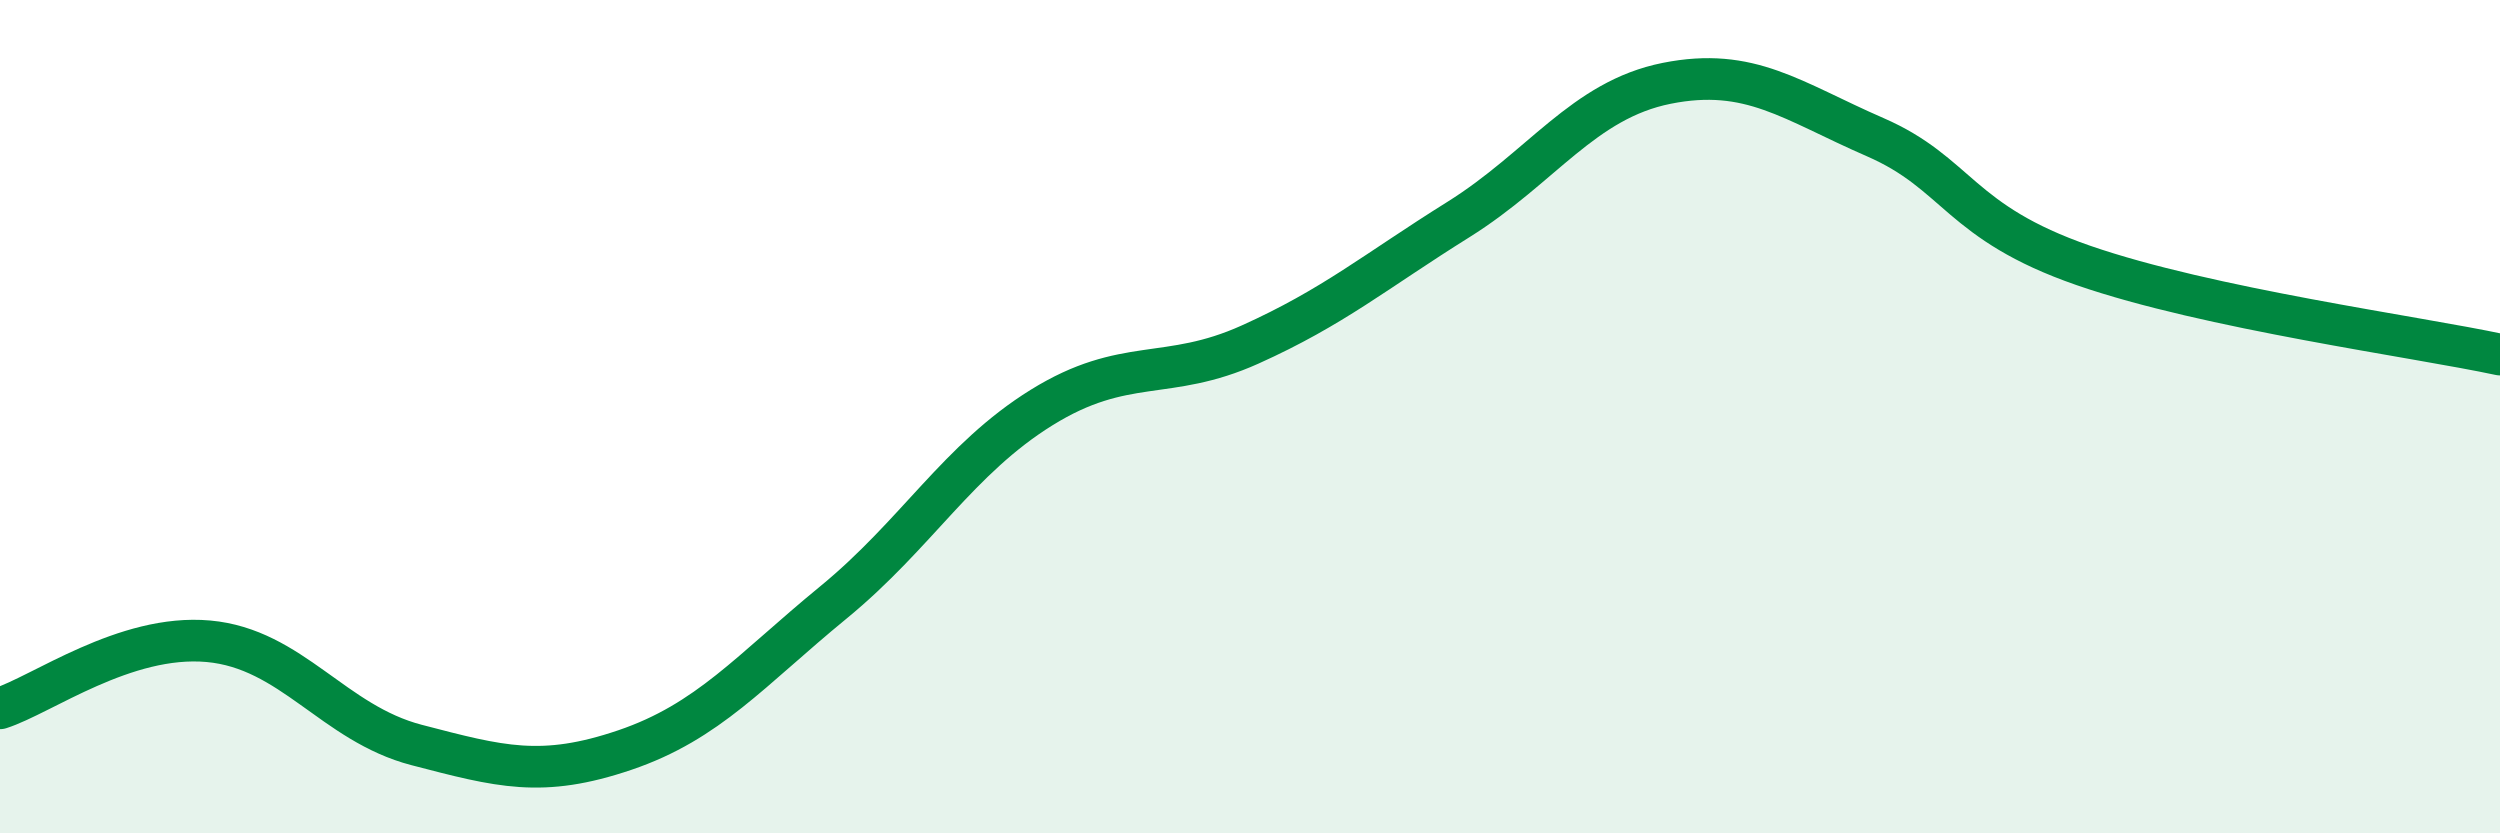
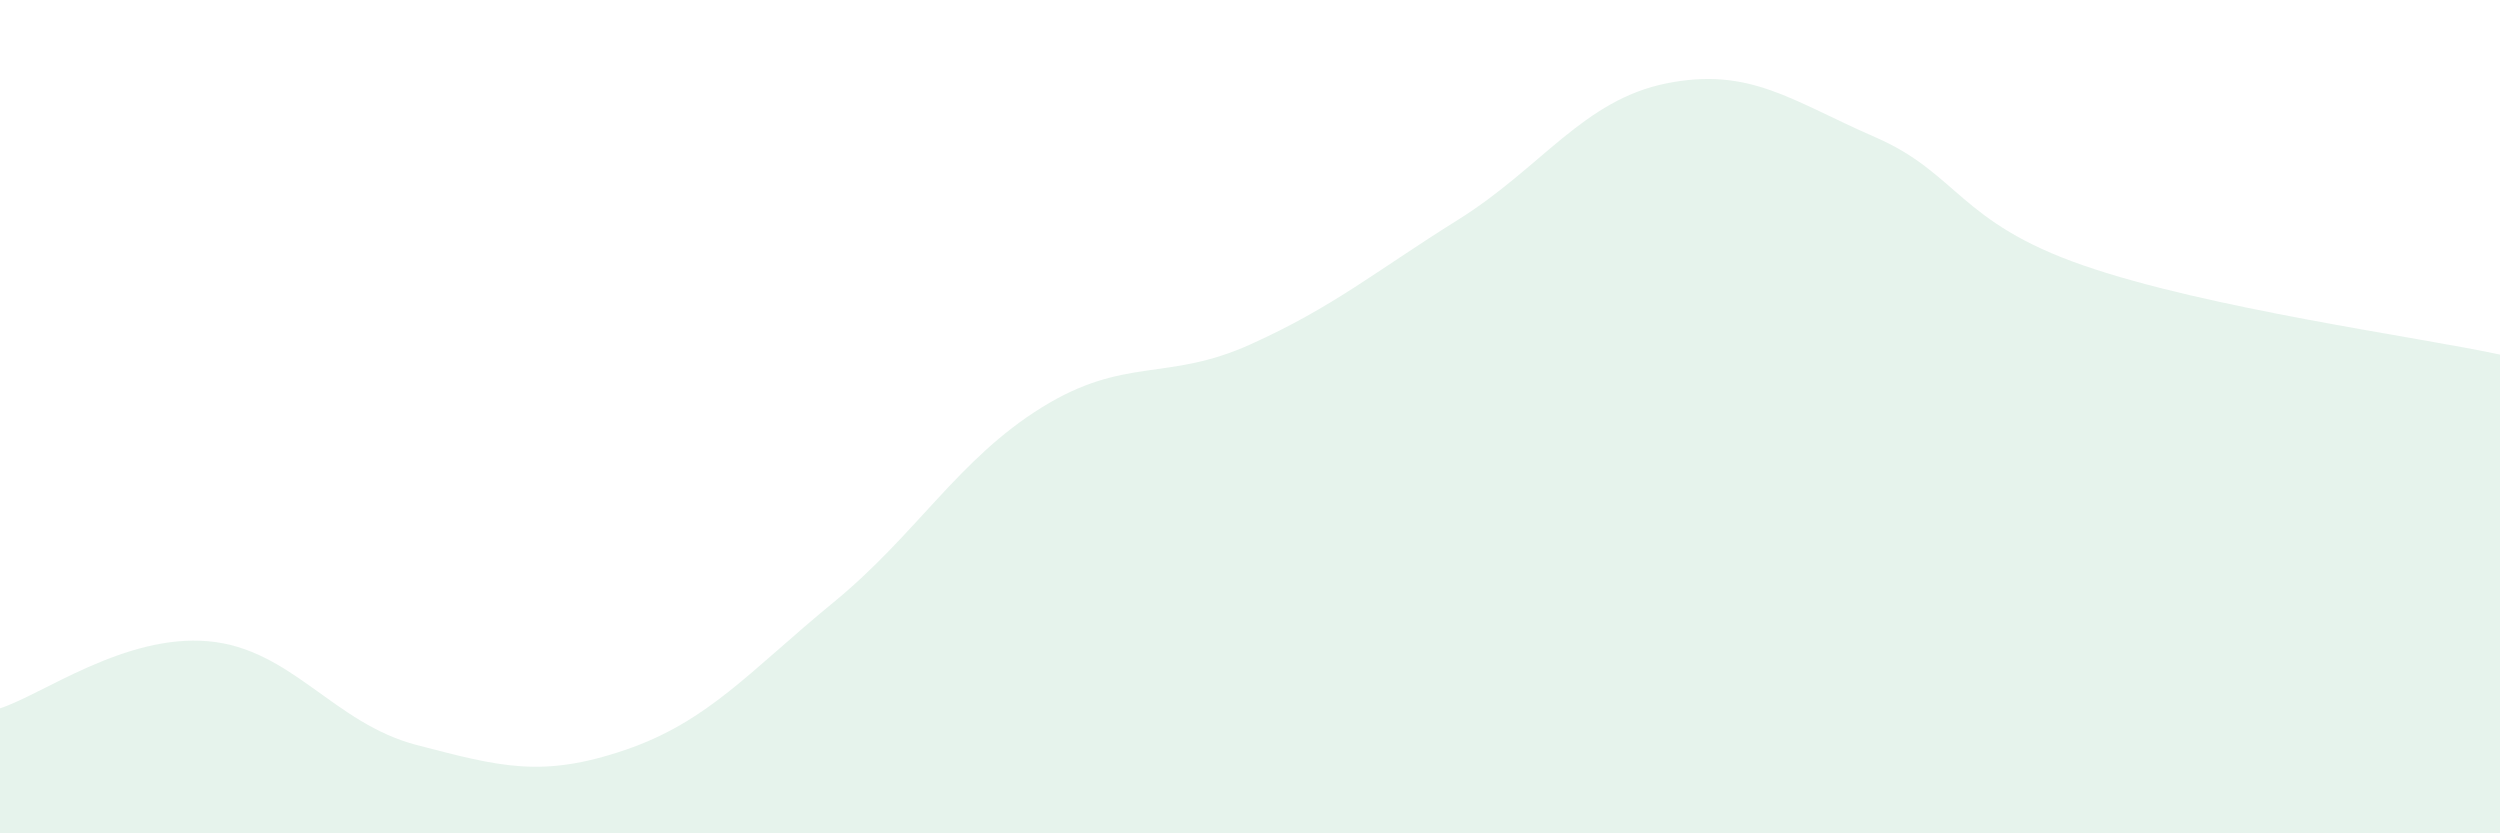
<svg xmlns="http://www.w3.org/2000/svg" width="60" height="20" viewBox="0 0 60 20">
  <path d="M 0,17 C 1,16.68 3,15.21 5,15.39 C 7,15.57 8,17.36 10,17.88 C 12,18.4 13,18.68 15,18 C 17,17.32 18,16.1 20,14.46 C 22,12.82 23,11.02 25,9.78 C 27,8.54 28,9.17 30,8.27 C 32,7.37 33,6.52 35,5.27 C 37,4.02 38,2.4 40,2 C 42,1.6 43,2.42 45,3.29 C 47,4.16 47,5.33 50,6.37 C 53,7.41 58,8.08 60,8.51L60 20L0 20Z" fill="#008740" opacity="0.1" stroke-linecap="round" stroke-linejoin="round" />
-   <path d="M 0,17 C 1,16.68 3,15.21 5,15.39 C 7,15.57 8,17.36 10,17.88 C 12,18.4 13,18.68 15,18 C 17,17.32 18,16.1 20,14.46 C 22,12.82 23,11.02 25,9.78 C 27,8.54 28,9.17 30,8.27 C 32,7.37 33,6.52 35,5.27 C 37,4.02 38,2.4 40,2 C 42,1.6 43,2.42 45,3.29 C 47,4.16 47,5.33 50,6.37 C 53,7.41 58,8.08 60,8.51" stroke="#008740" stroke-width="1" fill="none" stroke-linecap="round" stroke-linejoin="round" />
</svg>